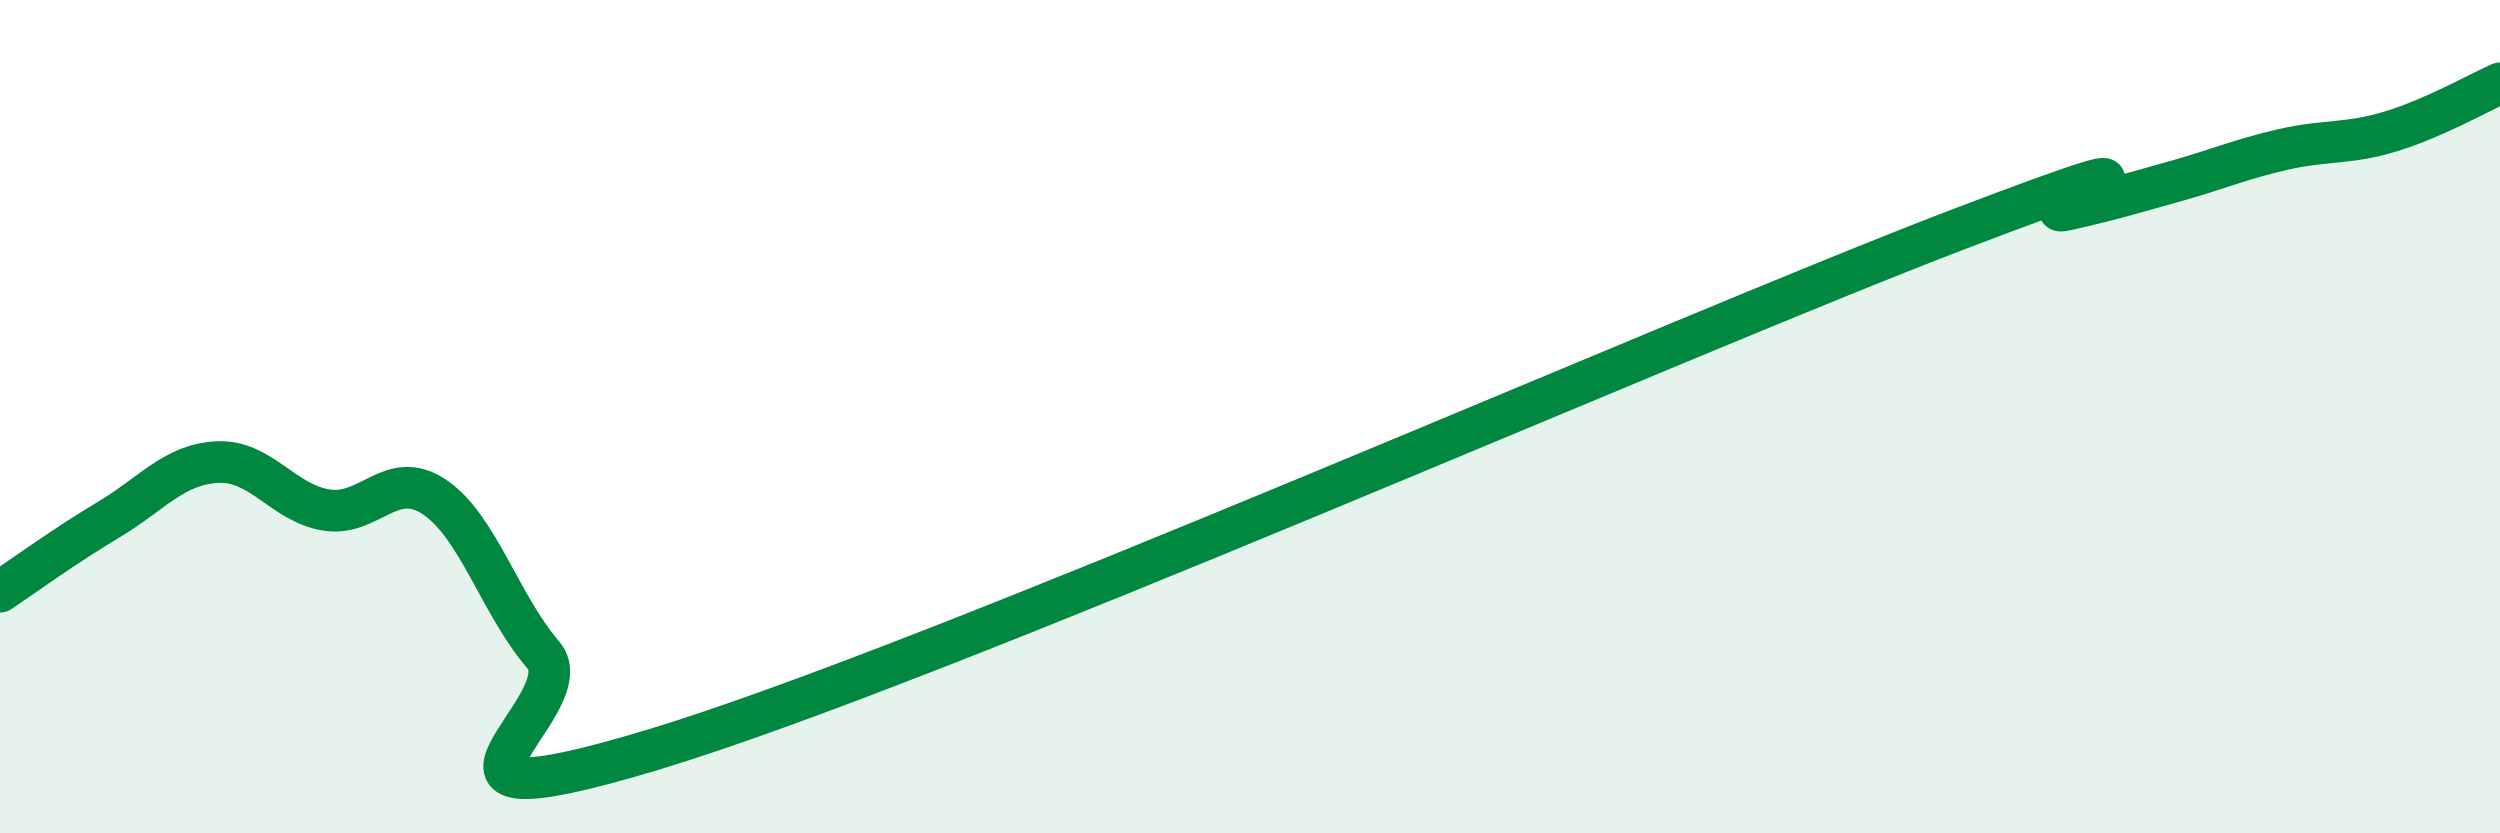
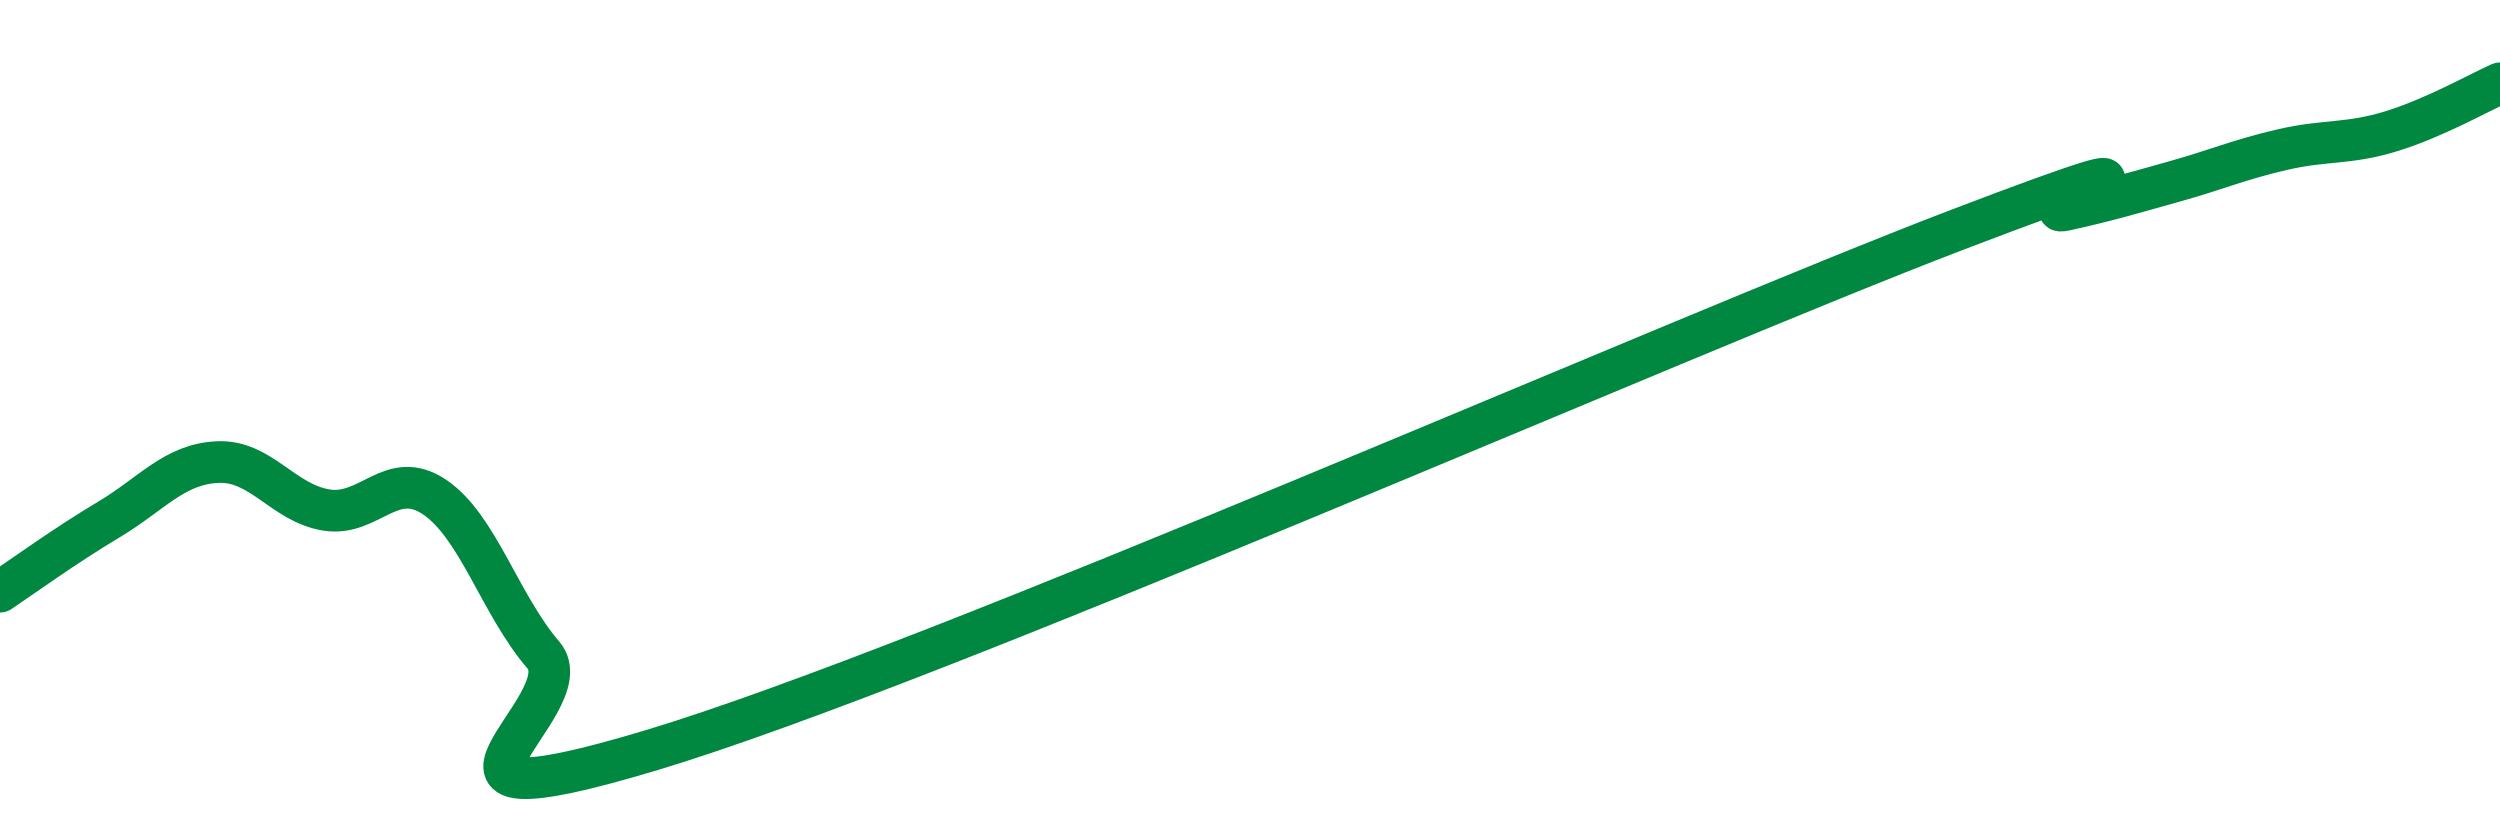
<svg xmlns="http://www.w3.org/2000/svg" width="60" height="20" viewBox="0 0 60 20">
-   <path d="M 0,14.2 C 0.52,13.85 1.57,13.09 2.61,12.47 C 3.65,11.85 4.18,11.14 5.22,11.09 C 6.26,11.04 6.79,12.07 7.83,12.24 C 8.87,12.41 9.39,11.23 10.43,11.93 C 11.47,12.63 12,14.51 13.04,15.72 C 14.08,16.93 8.87,20.04 15.65,18 C 22.43,15.96 40.18,8.11 46.96,5.52 C 53.74,2.93 48.53,5.27 49.57,5.04 C 50.61,4.81 51.13,4.65 52.17,4.36 C 53.21,4.07 53.74,3.83 54.78,3.59 C 55.82,3.35 56.35,3.47 57.39,3.15 C 58.43,2.83 59.48,2.23 60,2L60 20L0 20Z" fill="#008740" opacity="0.1" stroke-linecap="round" stroke-linejoin="round" />
  <path d="M 0,14.2 C 0.52,13.85 1.57,13.09 2.61,12.47 C 3.65,11.85 4.18,11.14 5.22,11.09 C 6.26,11.04 6.79,12.07 7.83,12.24 C 8.87,12.41 9.39,11.23 10.43,11.93 C 11.47,12.63 12,14.51 13.04,15.72 C 14.08,16.93 8.87,20.04 15.65,18 C 22.43,15.96 40.18,8.11 46.96,5.52 C 53.74,2.93 48.53,5.27 49.57,5.04 C 50.61,4.81 51.13,4.65 52.17,4.36 C 53.21,4.07 53.74,3.83 54.78,3.59 C 55.82,3.35 56.35,3.47 57.39,3.15 C 58.43,2.83 59.48,2.23 60,2" stroke="#008740" stroke-width="1" fill="none" stroke-linecap="round" stroke-linejoin="round" />
</svg>